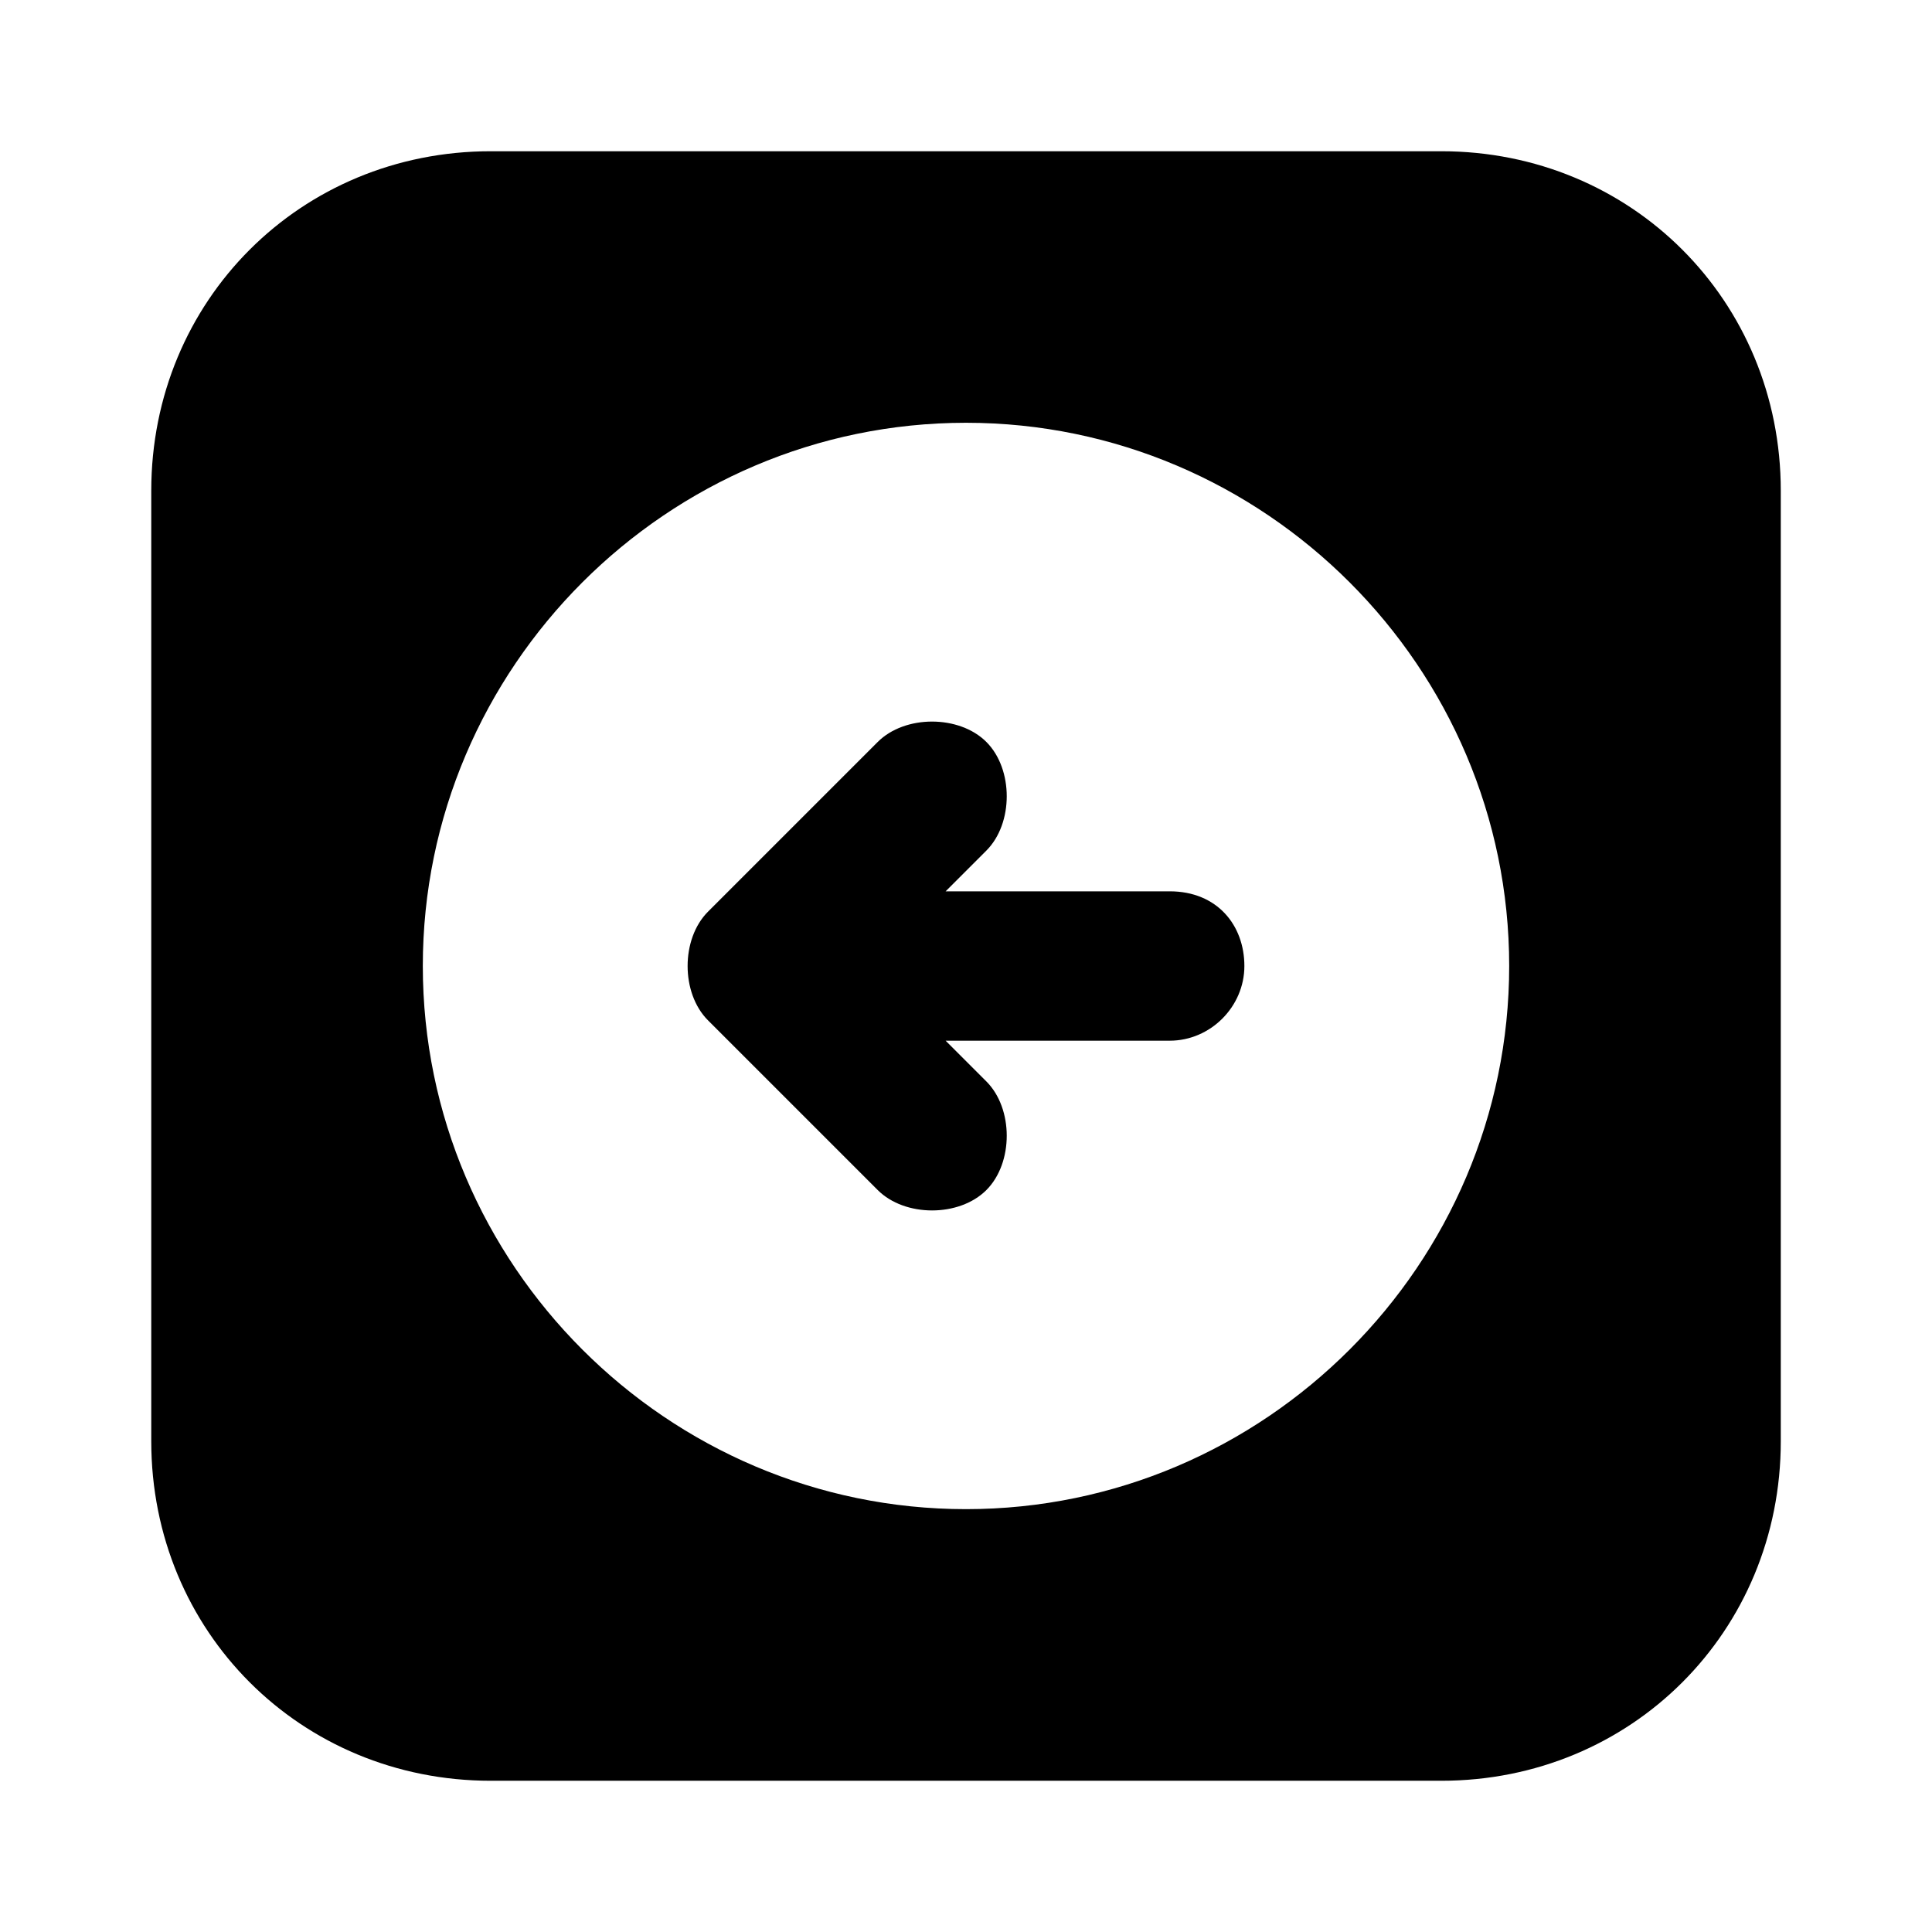
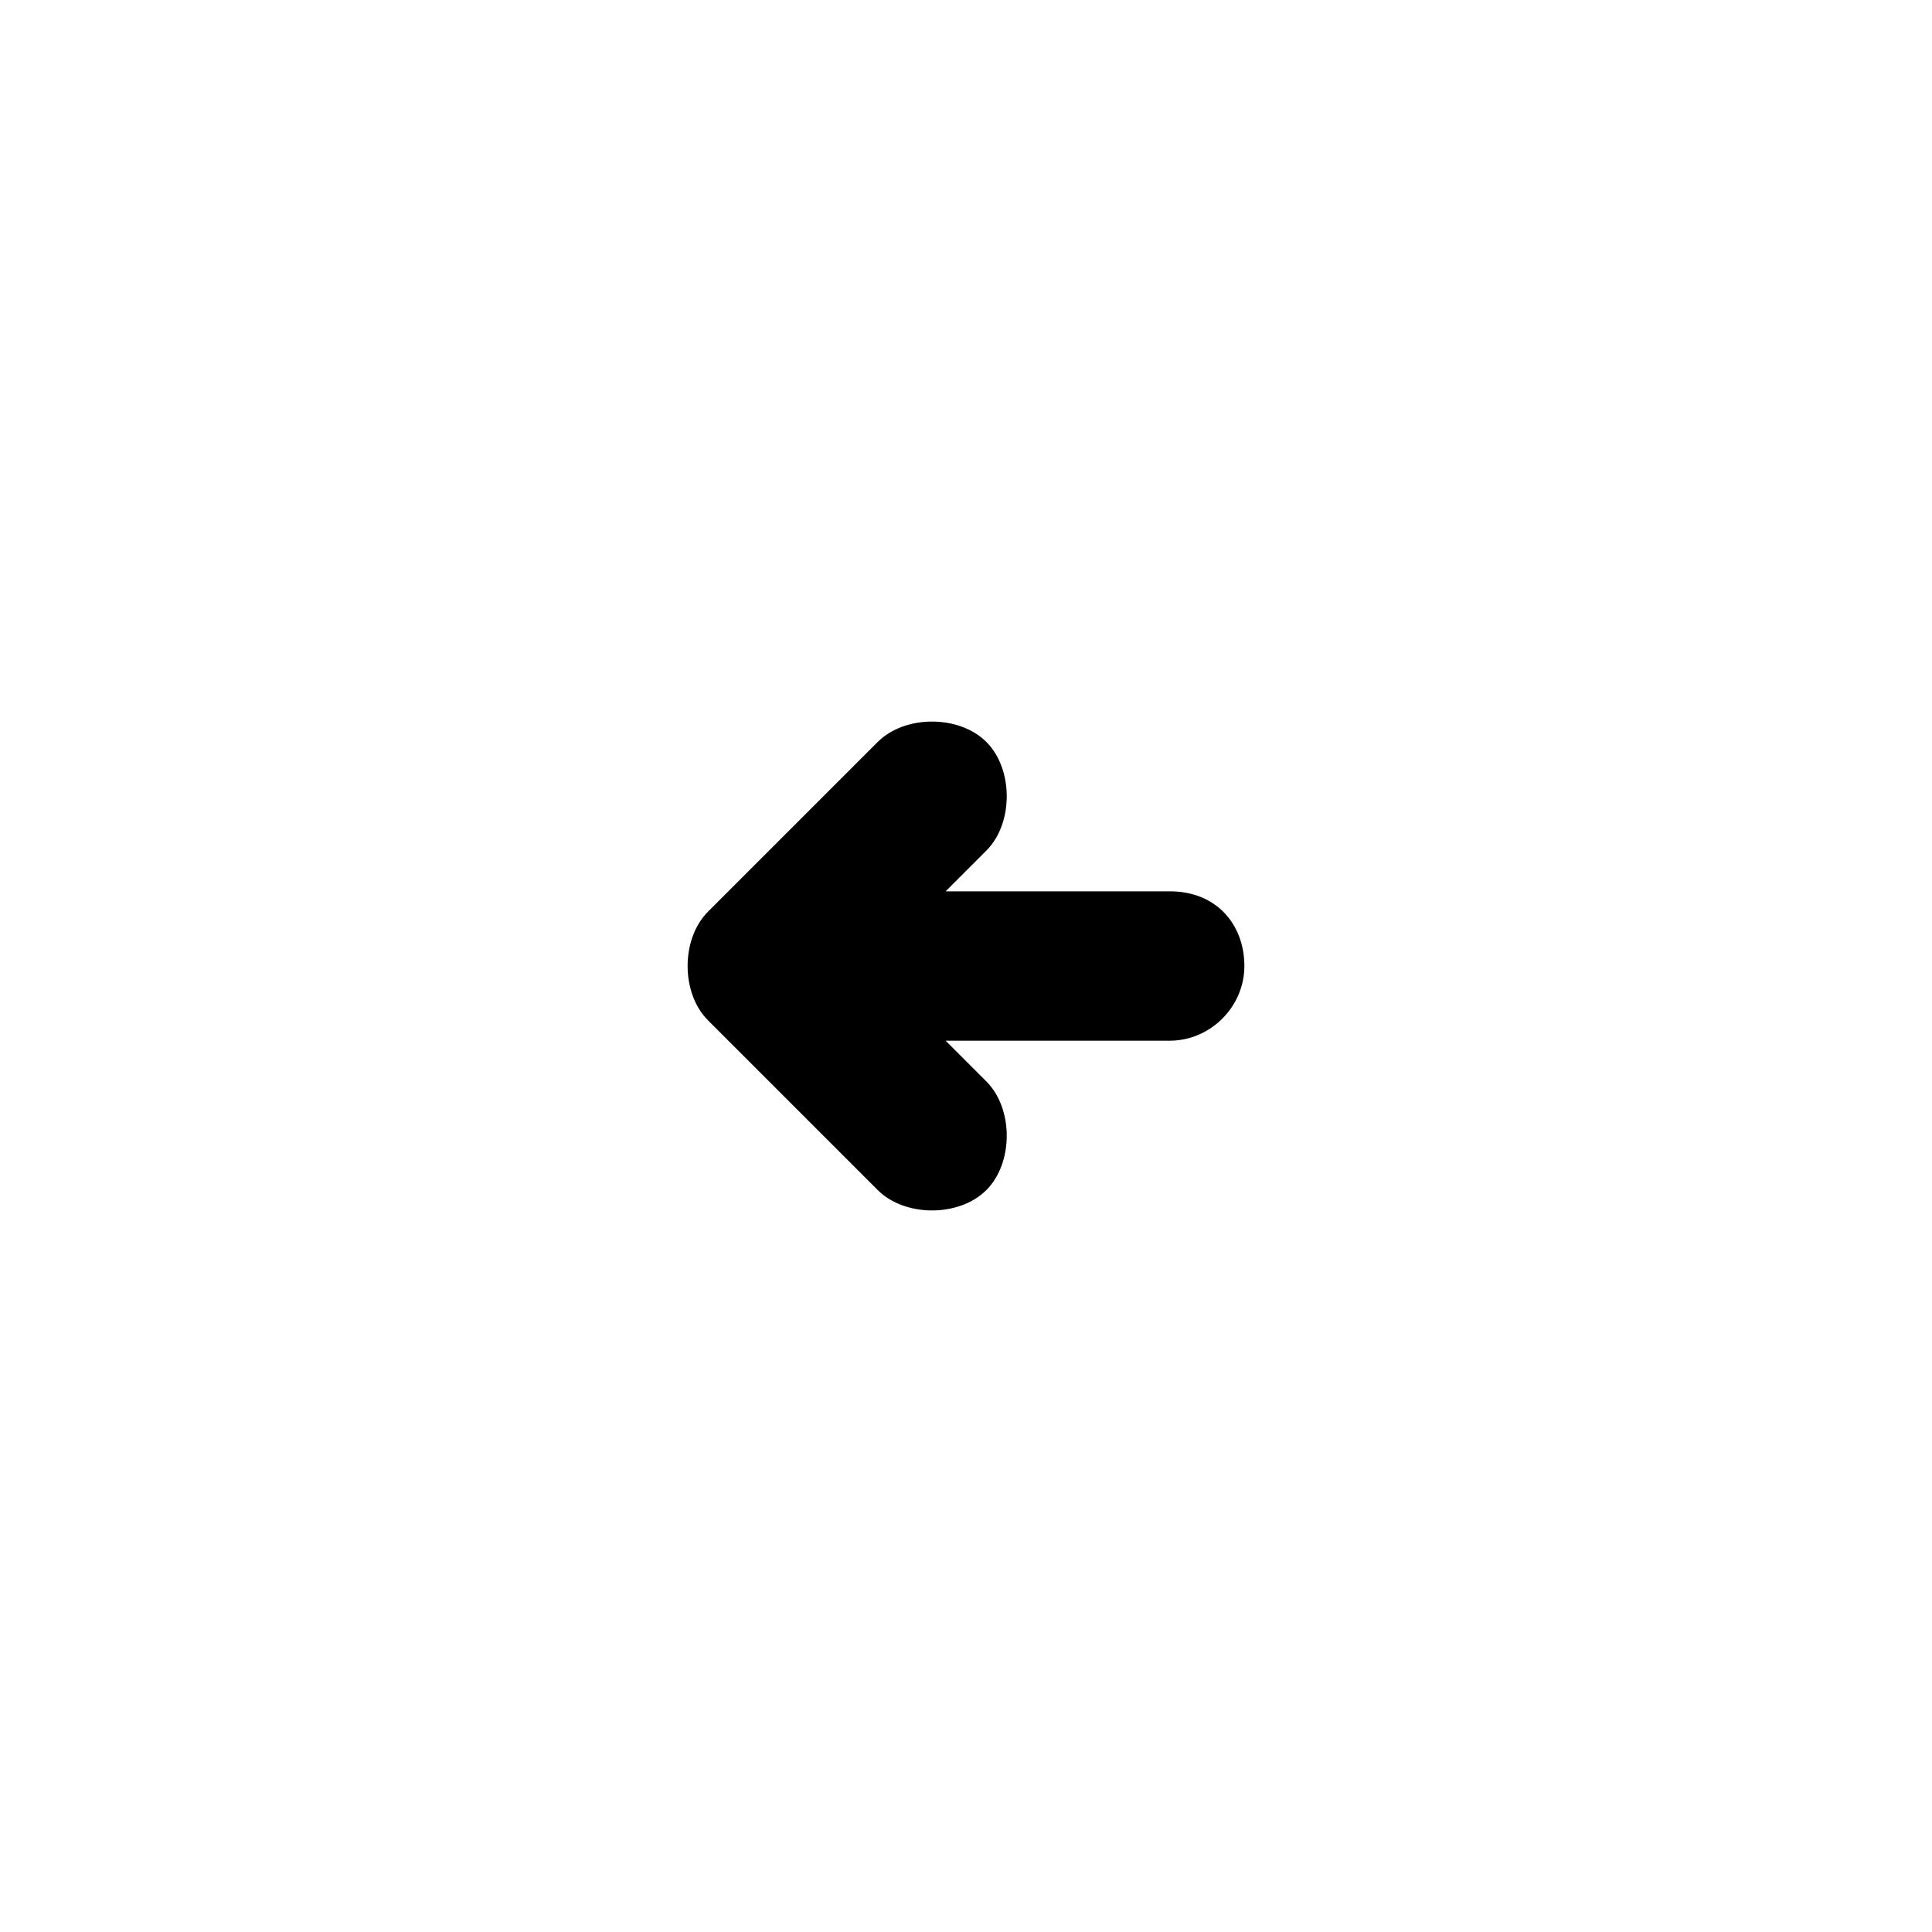
<svg xmlns="http://www.w3.org/2000/svg" fill="#000000" width="800px" height="800px" version="1.1" viewBox="144 144 512 512">
  <g>
-     <path d="m525.95 184.08h-251.9c-50.383 0-89.965 39.582-89.965 89.965v251.91c0 50.383 39.586 89.965 89.965 89.965h251.91c50.383 0 89.965-39.586 89.965-89.965v-251.91c0-50.383-39.586-89.965-89.969-89.965zm-125.95 359.86c-79.172 0-143.95-64.777-143.95-143.95 0-79.172 64.777-143.95 143.95-143.95 79.172 0 143.95 64.777 143.95 143.95s-64.777 143.95-143.95 143.95z" />
    <path d="m453.98 380.21h-59.379l10.797-10.797c7.199-7.199 7.199-21.594 0-28.789-7.199-7.199-21.594-7.199-28.789 0l-44.984 44.984c-7.199 7.199-7.199 21.594 0 28.789l44.984 44.984c7.199 7.199 21.594 7.199 28.789 0 7.199-7.199 7.199-21.594 0-28.789l-10.797-10.797h59.379c10.797 0 19.793-8.996 19.793-19.793s-7.195-19.793-19.793-19.793z" />
  </g>
</svg>